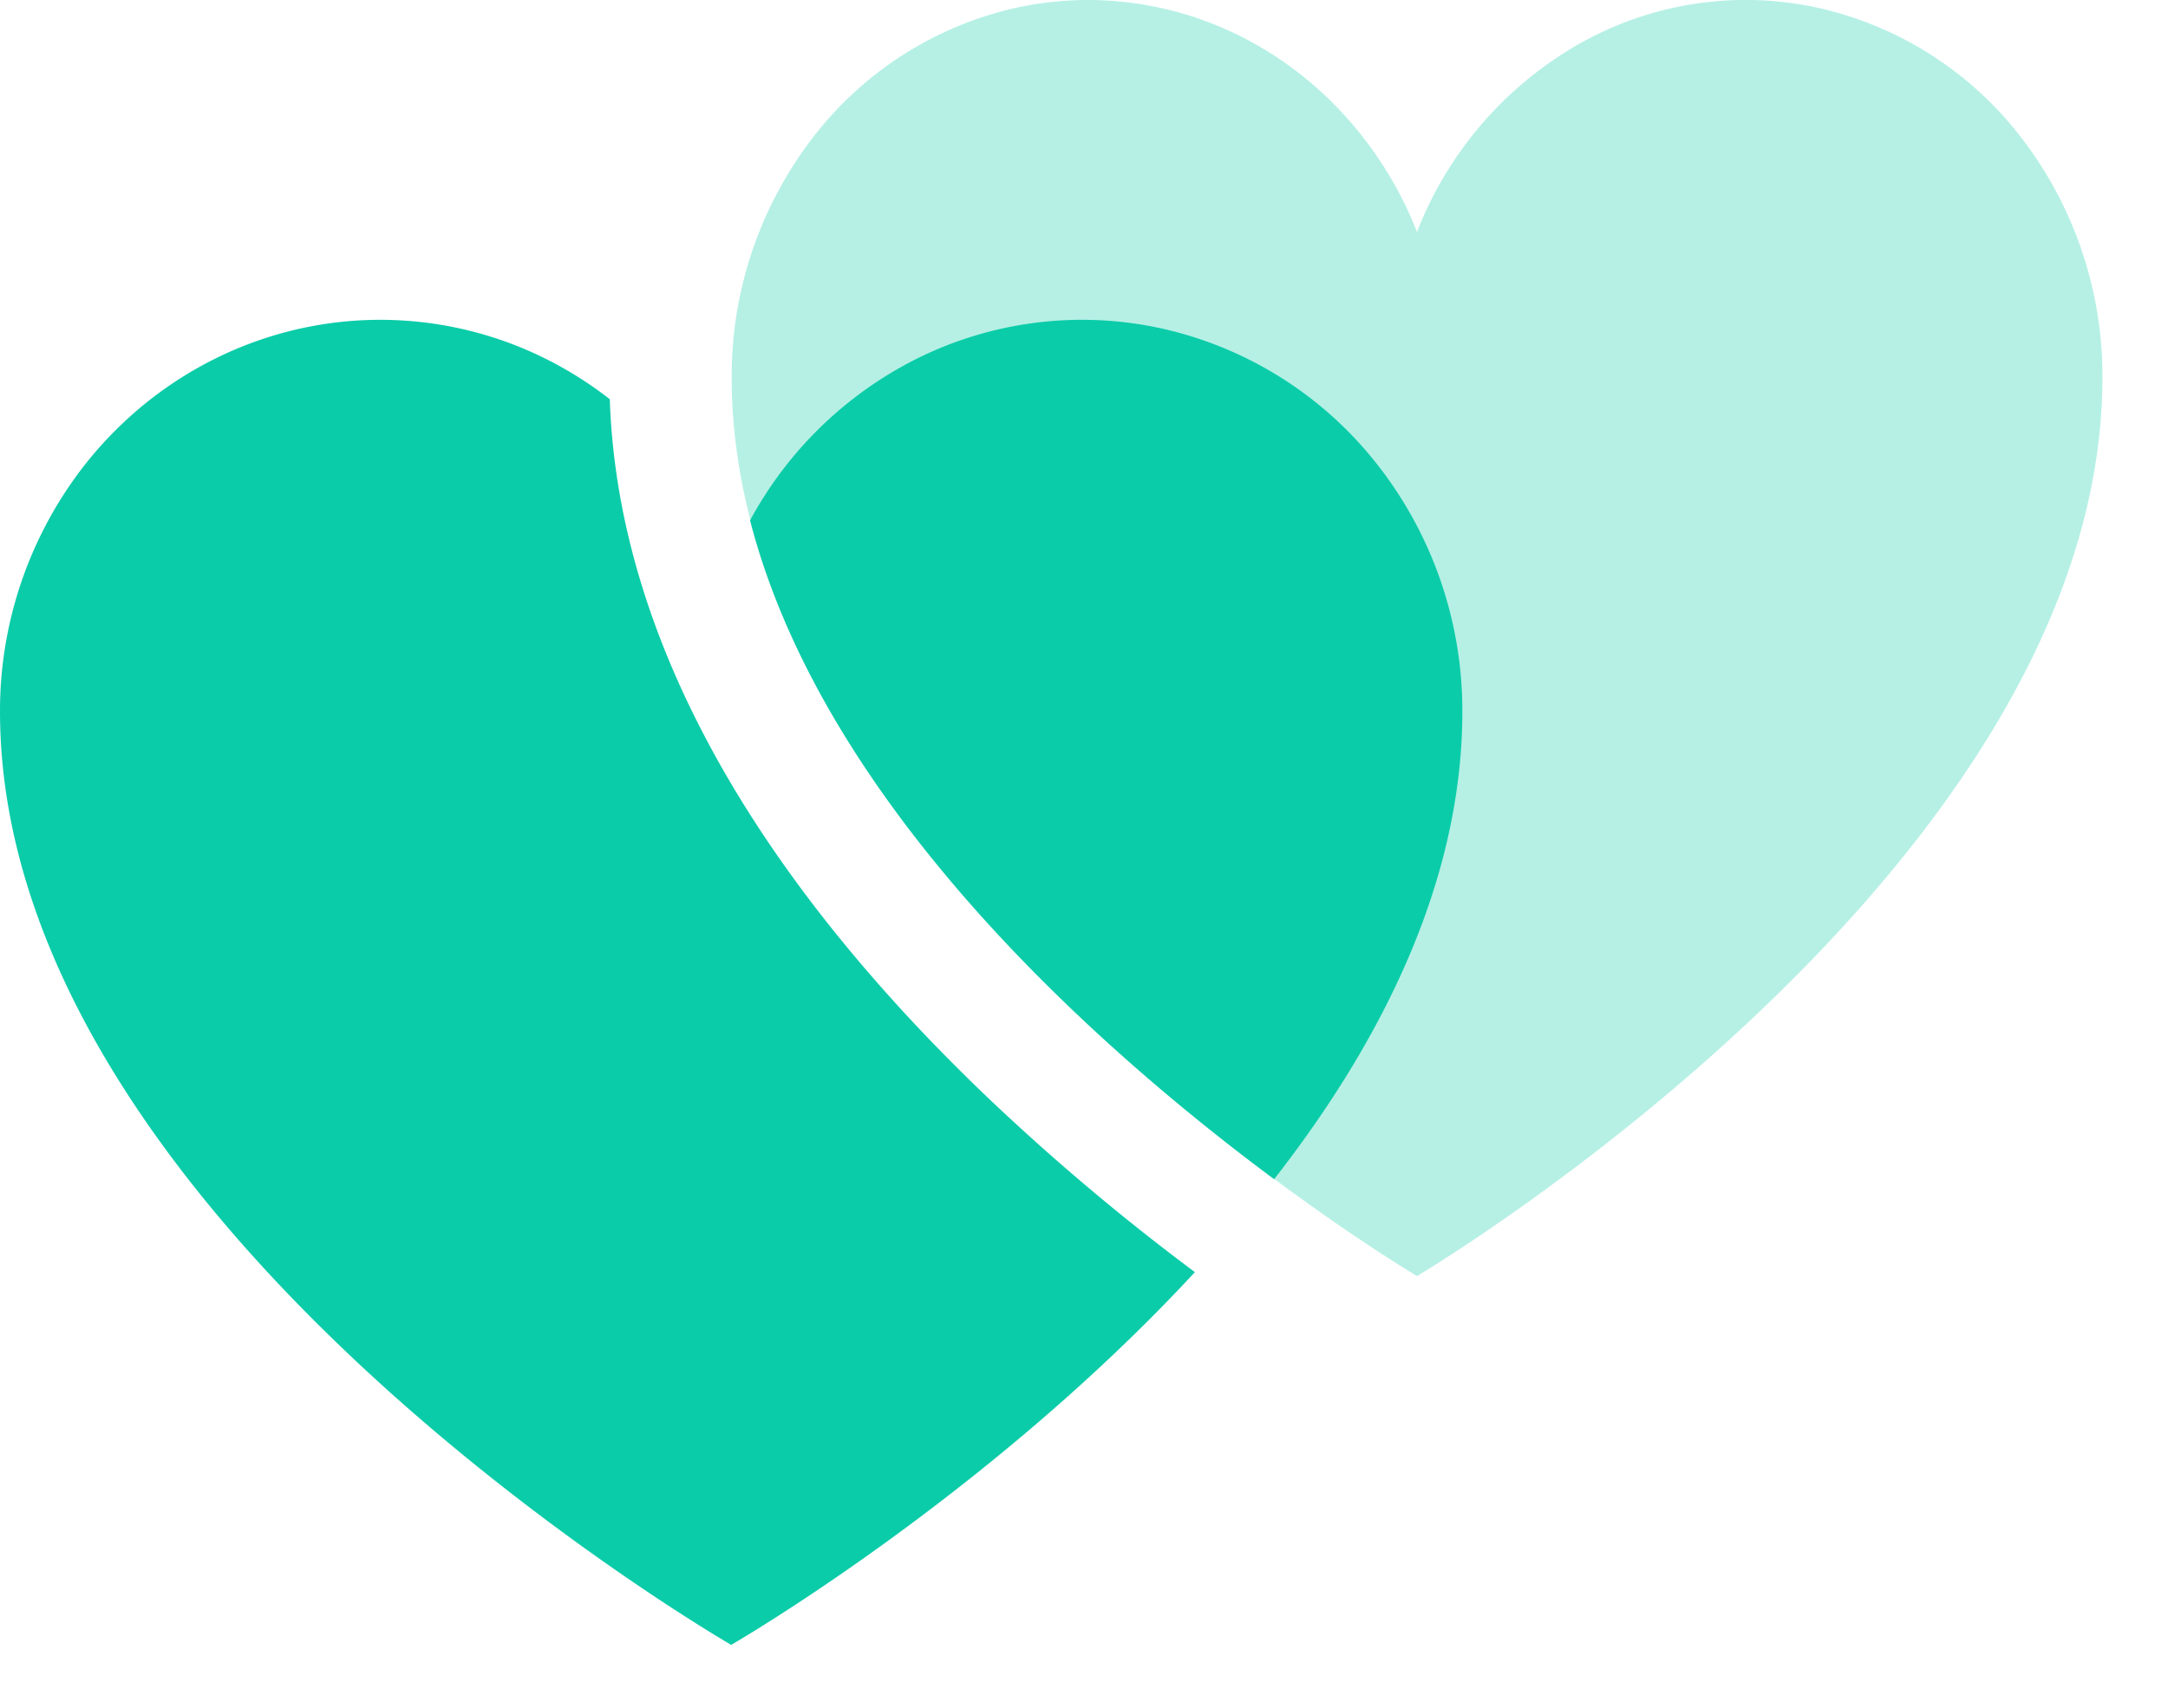
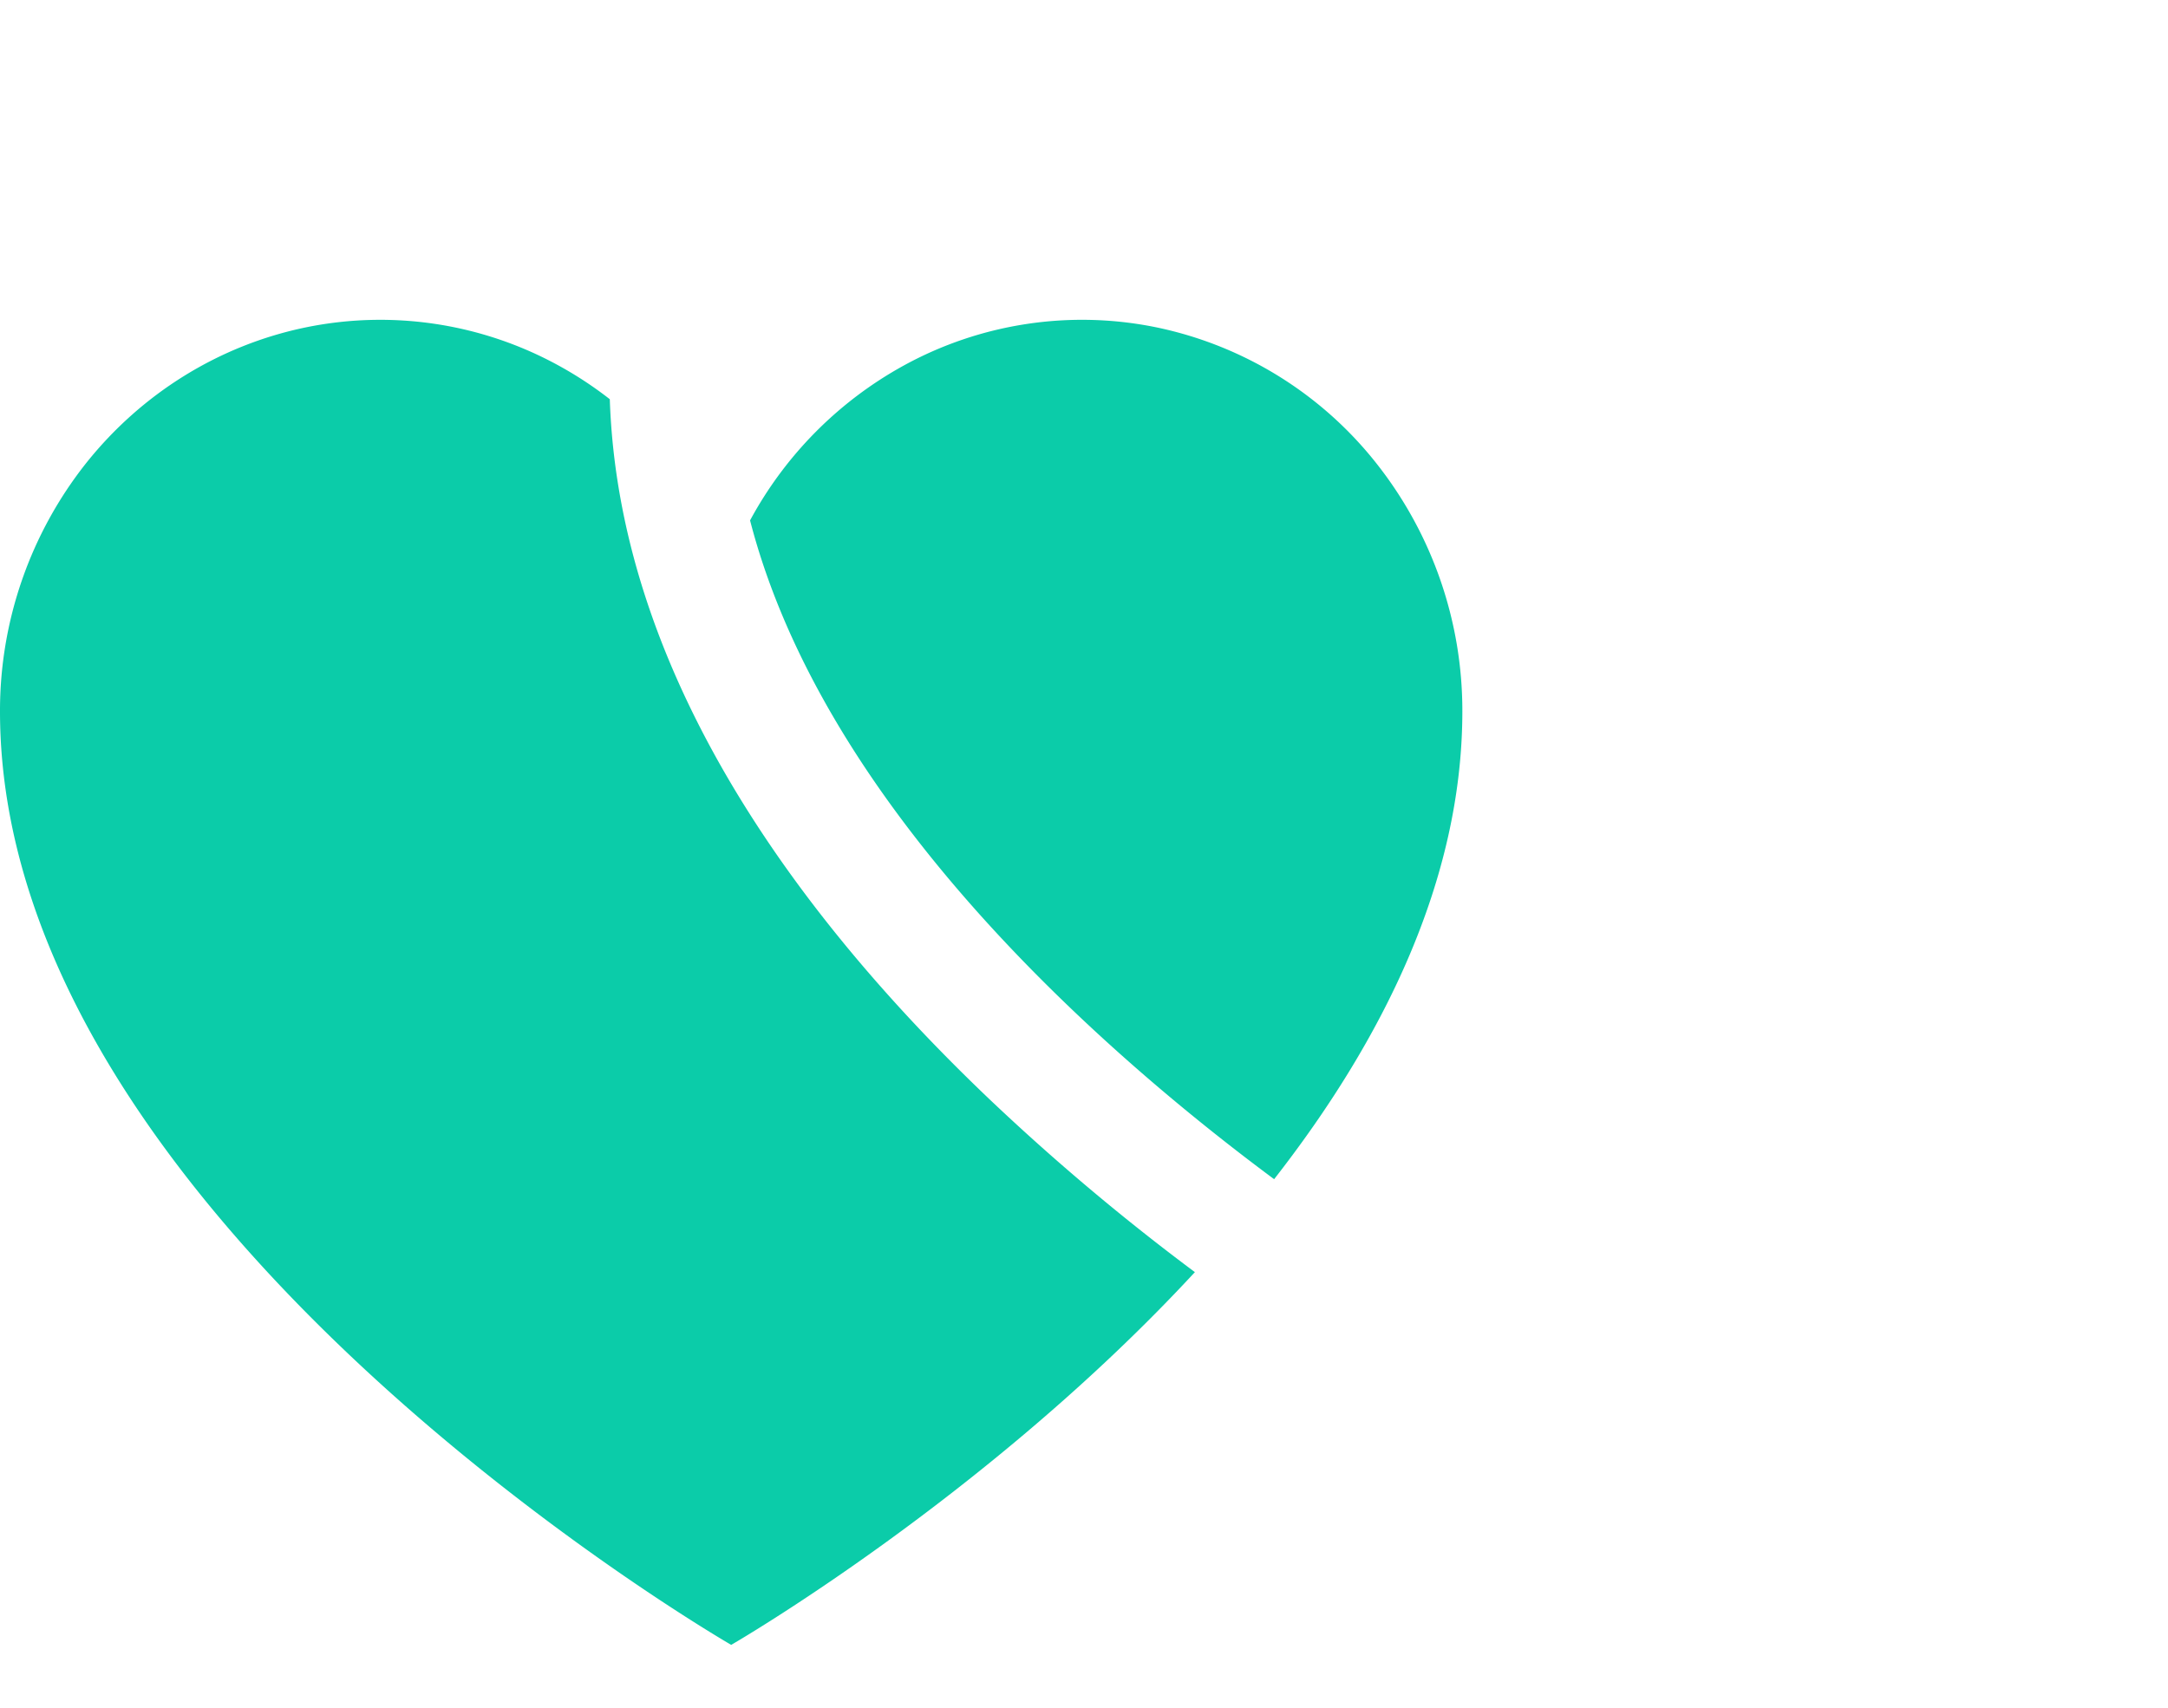
<svg xmlns="http://www.w3.org/2000/svg" width="33" height="26" fill="none">
  <path fill-rule="evenodd" clip-rule="evenodd" d="M9.282 6.078a5.769 5.769 0 00-.776-.511 5.641 5.641 0 00-3.855-.582c-1.311.271-2.491 1.001-3.34 2.066A6.071 6.071 0 000 10.83c0 7.794 11.13 14.213 11.13 14.213s3.88-2.238 7.058-5.675a34.563 34.563 0 01-3.118-2.624c-2.61-2.484-5.64-6.246-5.788-10.665zm2.135 1.845c1.13 4.372 5.348 8.078 7.977 10.03 1.639-2.1 2.865-4.536 2.865-7.124a6.071 6.071 0 00-1.311-3.778 5.76 5.76 0 00-3.34-2.066 5.64 5.64 0 00-3.855.582 5.873 5.873 0 00-2.336 2.356z" fill="#0BCCA9" />
-   <path fill-rule="evenodd" clip-rule="evenodd" d="M16.576 0c-.36 0-.721.036-1.079.112a5.382 5.382 0 00-3.13 1.99 5.95 5.95 0 00-1.23 3.638c0 7.454 10.287 13.602 10.432 13.688.145-.086 10.433-6.234 10.433-13.688a5.95 5.95 0 00-1.23-3.638 5.382 5.382 0 00-3.13-1.99 5.139 5.139 0 00-3.612.56 5.636 5.636 0 00-2.46 2.857v-.004l-.002.004a5.774 5.774 0 00-1.157-1.833A5.458 5.458 0 0019.108.672 5.191 5.191 0 0016.576 0z" fill="#0BCCA9" fill-opacity=".3" />
</svg>